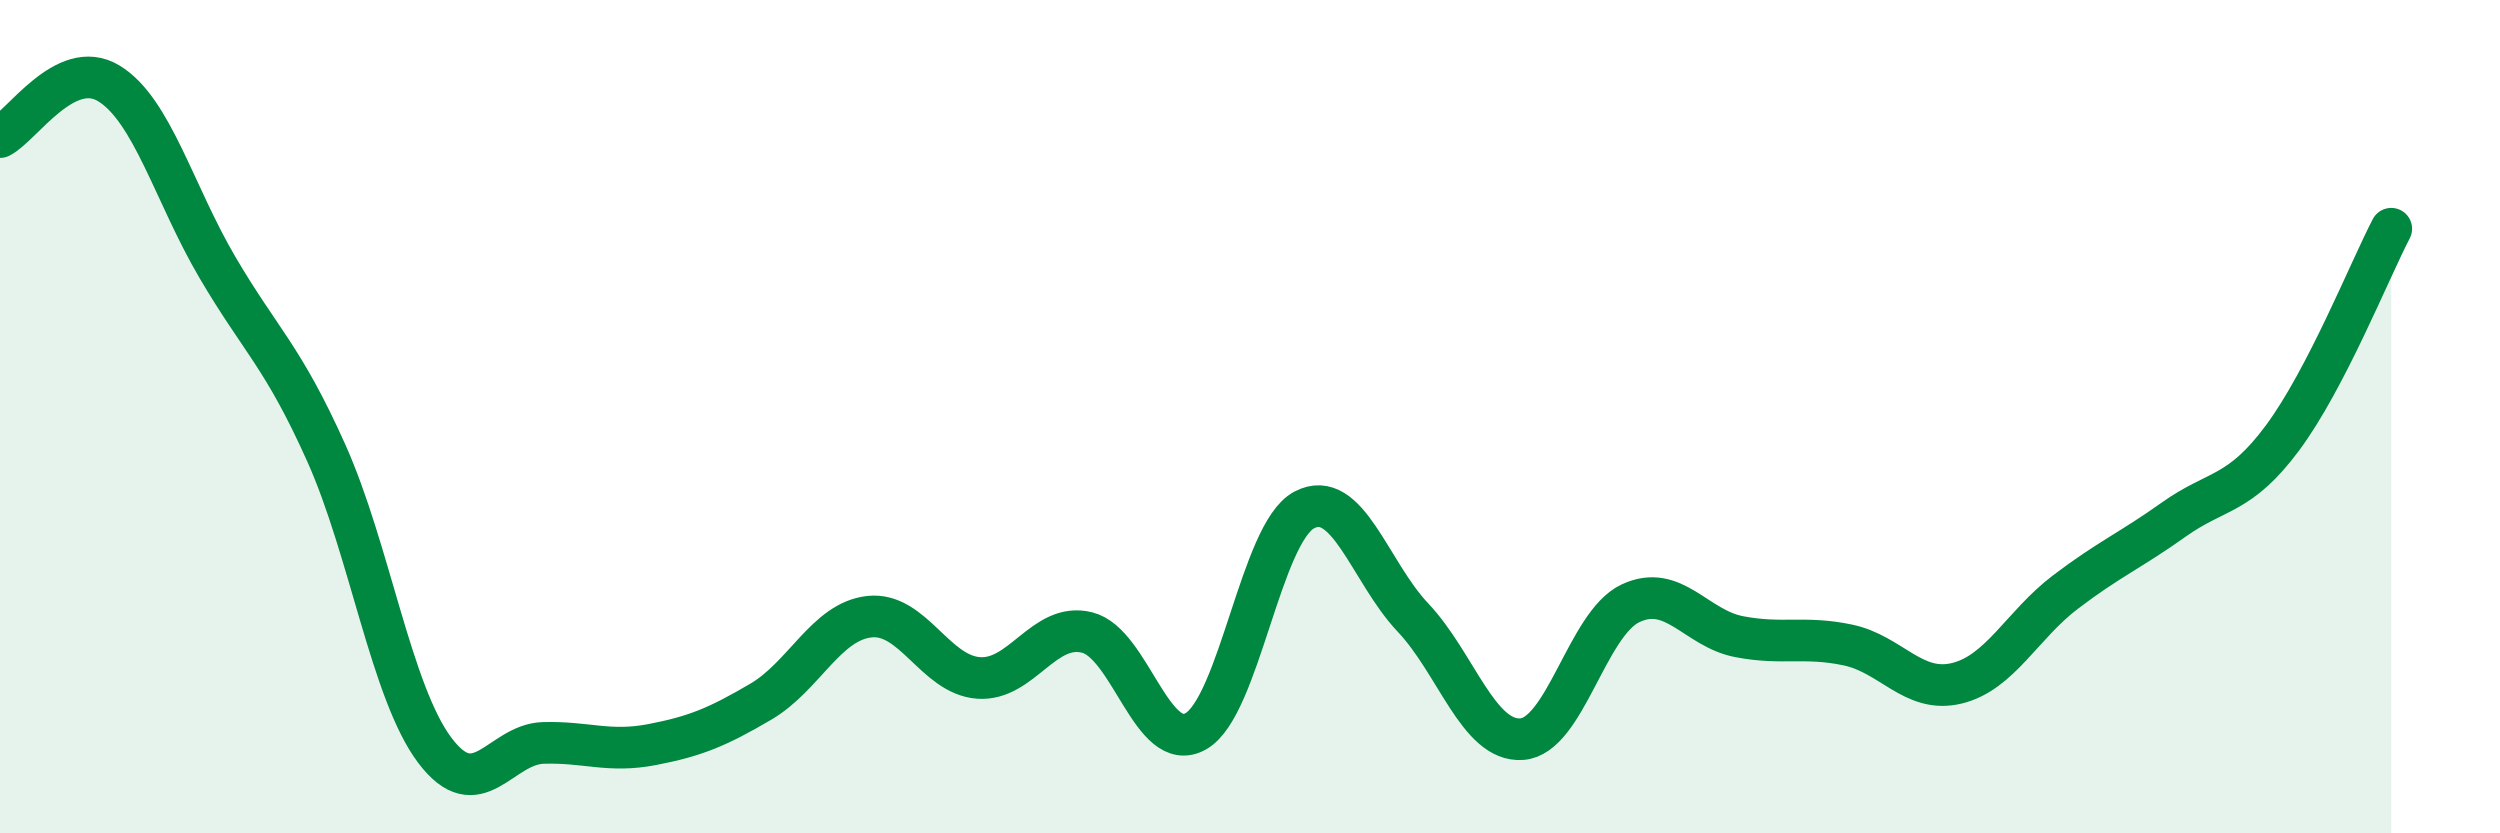
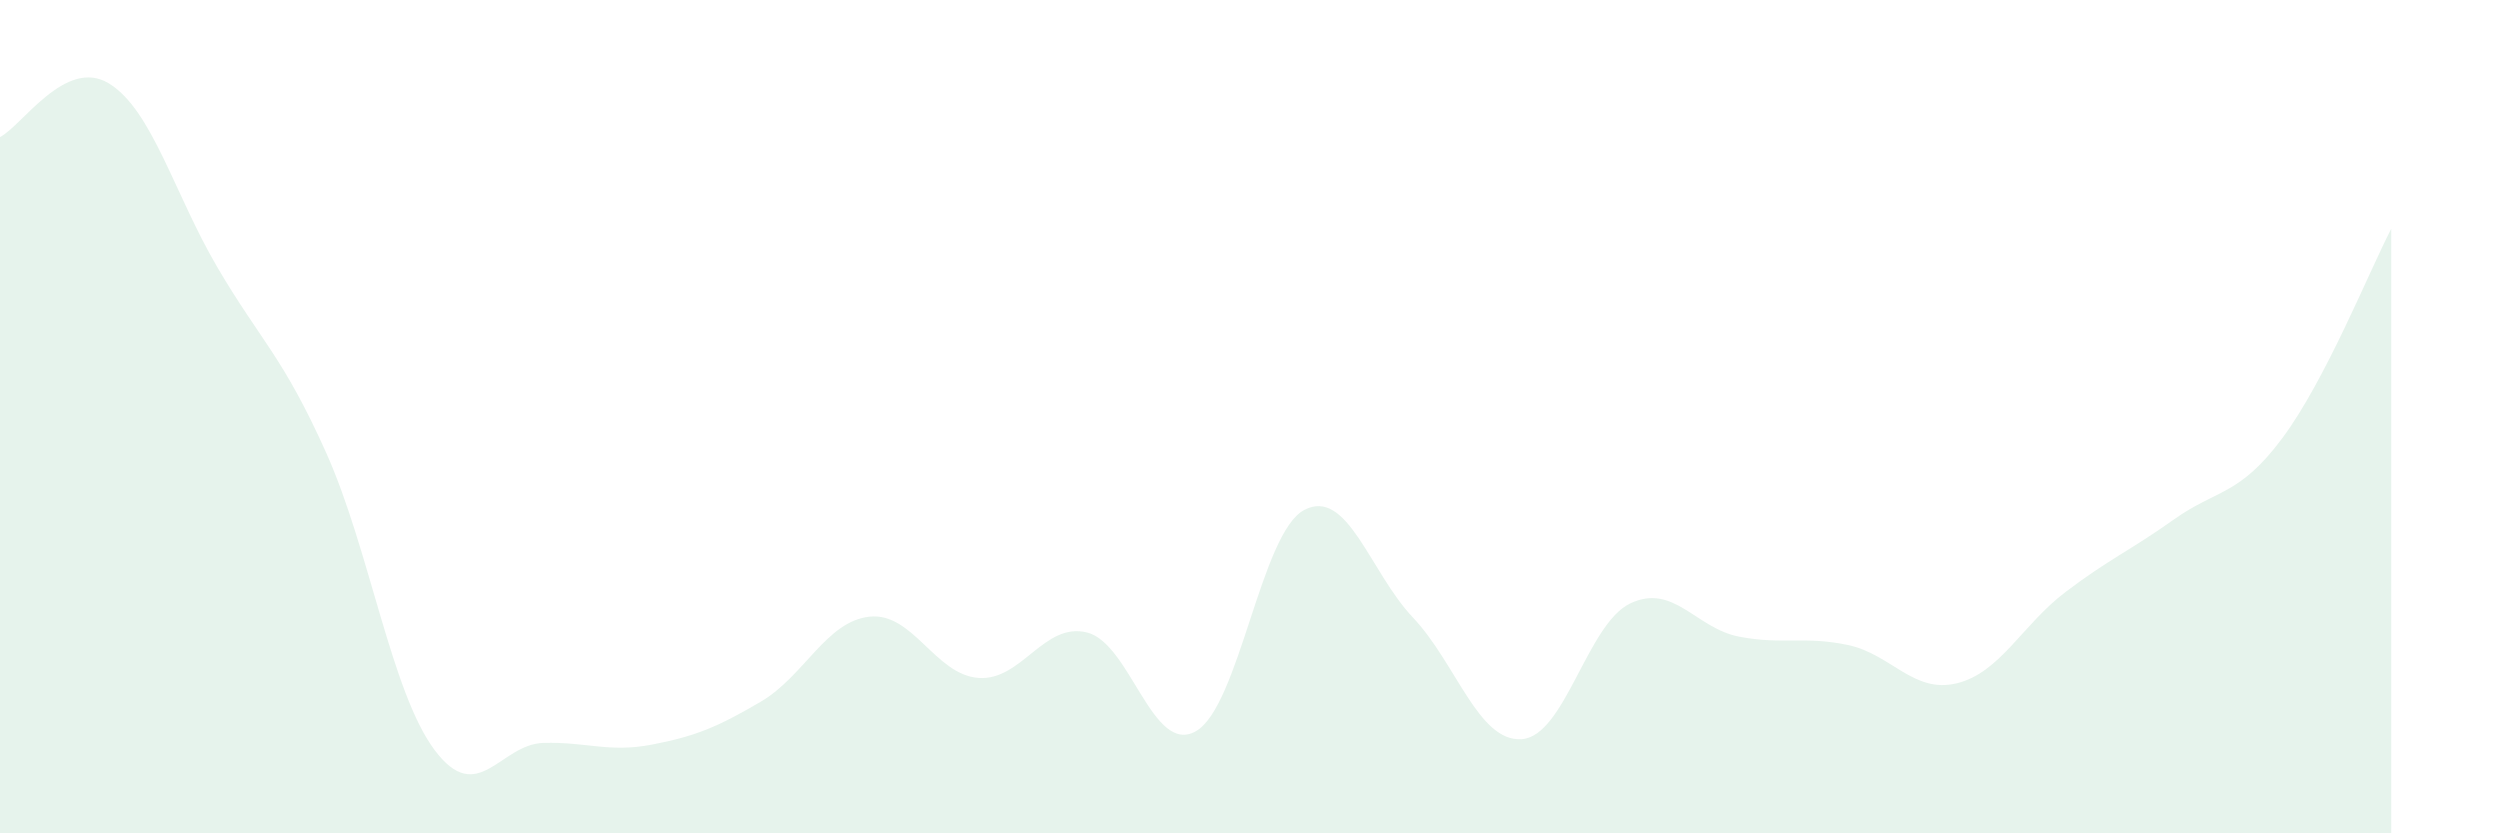
<svg xmlns="http://www.w3.org/2000/svg" width="60" height="20" viewBox="0 0 60 20">
  <path d="M 0,3.29 C 0.52,3.03 1.57,1.37 2.61,2 C 3.65,2.63 4.18,4.65 5.22,6.42 C 6.26,8.19 6.79,8.55 7.83,10.87 C 8.87,13.19 9.39,16.61 10.43,18 C 11.47,19.39 12,17.86 13.04,17.83 C 14.08,17.8 14.61,18.07 15.65,17.87 C 16.69,17.67 17.22,17.45 18.26,16.84 C 19.3,16.23 19.83,14.91 20.87,14.8 C 21.91,14.69 22.44,16.19 23.48,16.27 C 24.52,16.35 25.05,14.92 26.09,15.18 C 27.13,15.44 27.66,18.14 28.7,17.55 C 29.74,16.96 30.26,12.79 31.3,12.24 C 32.34,11.69 32.87,13.72 33.91,14.82 C 34.95,15.92 35.48,17.81 36.52,17.74 C 37.56,17.67 38.09,14.97 39.13,14.48 C 40.17,13.99 40.7,15.08 41.74,15.28 C 42.78,15.48 43.31,15.26 44.35,15.48 C 45.39,15.7 45.92,16.65 46.96,16.4 C 48,16.15 48.53,15 49.57,14.21 C 50.61,13.42 51.13,13.21 52.17,12.47 C 53.21,11.73 53.74,11.91 54.78,10.51 C 55.82,9.11 56.87,6.49 57.39,5.49L57.39 20L0 20Z" fill="#008740" opacity="0.1" stroke-linecap="round" stroke-linejoin="round" />
-   <path d="M 0,3.29 C 0.52,3.03 1.57,1.37 2.61,2 C 3.65,2.63 4.18,4.65 5.22,6.42 C 6.26,8.19 6.79,8.55 7.83,10.87 C 8.87,13.19 9.39,16.61 10.43,18 C 11.47,19.39 12,17.86 13.04,17.83 C 14.08,17.8 14.61,18.07 15.65,17.87 C 16.69,17.67 17.22,17.45 18.26,16.84 C 19.3,16.23 19.83,14.91 20.87,14.8 C 21.91,14.69 22.44,16.19 23.48,16.27 C 24.52,16.35 25.05,14.92 26.09,15.18 C 27.13,15.44 27.66,18.14 28.7,17.55 C 29.74,16.96 30.26,12.79 31.3,12.24 C 32.34,11.69 32.87,13.72 33.91,14.82 C 34.95,15.92 35.48,17.81 36.52,17.74 C 37.56,17.67 38.09,14.97 39.13,14.48 C 40.17,13.99 40.7,15.08 41.74,15.28 C 42.78,15.48 43.31,15.26 44.35,15.48 C 45.39,15.7 45.92,16.65 46.96,16.4 C 48,16.15 48.53,15 49.57,14.21 C 50.61,13.42 51.13,13.21 52.17,12.47 C 53.21,11.73 53.74,11.91 54.78,10.51 C 55.82,9.11 56.87,6.49 57.39,5.49" stroke="#008740" stroke-width="1" fill="none" stroke-linecap="round" stroke-linejoin="round" />
</svg>